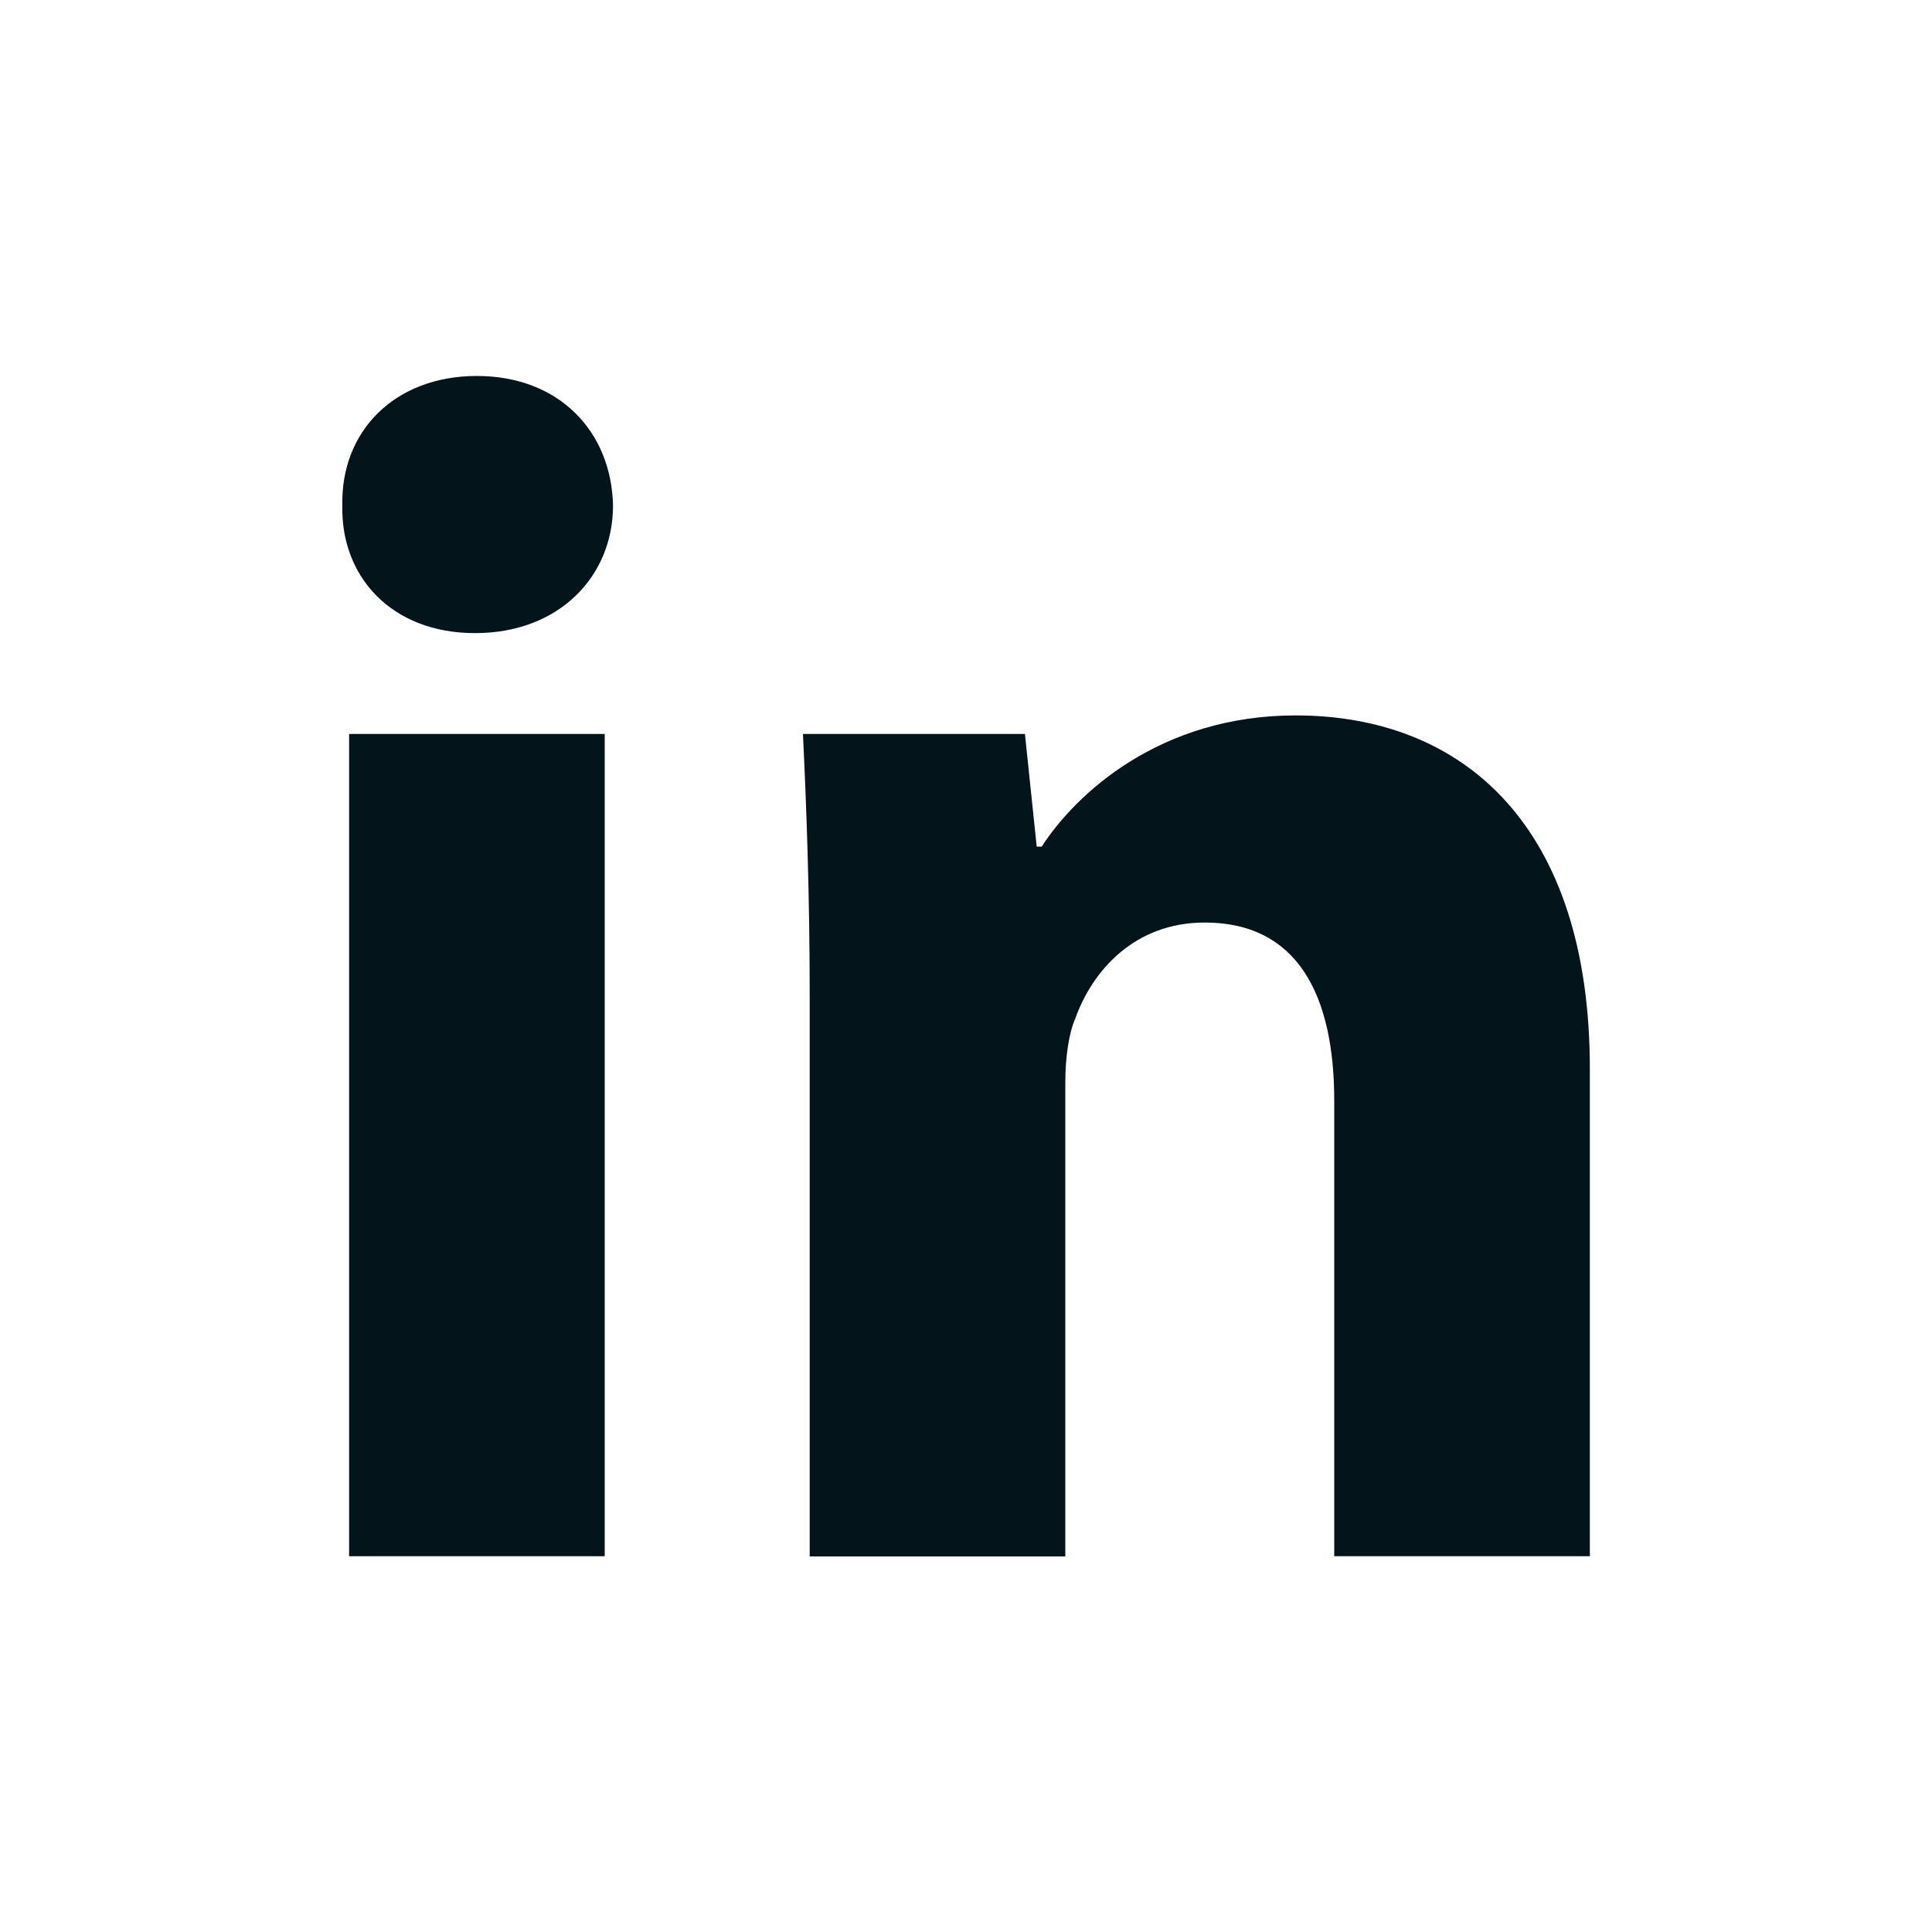
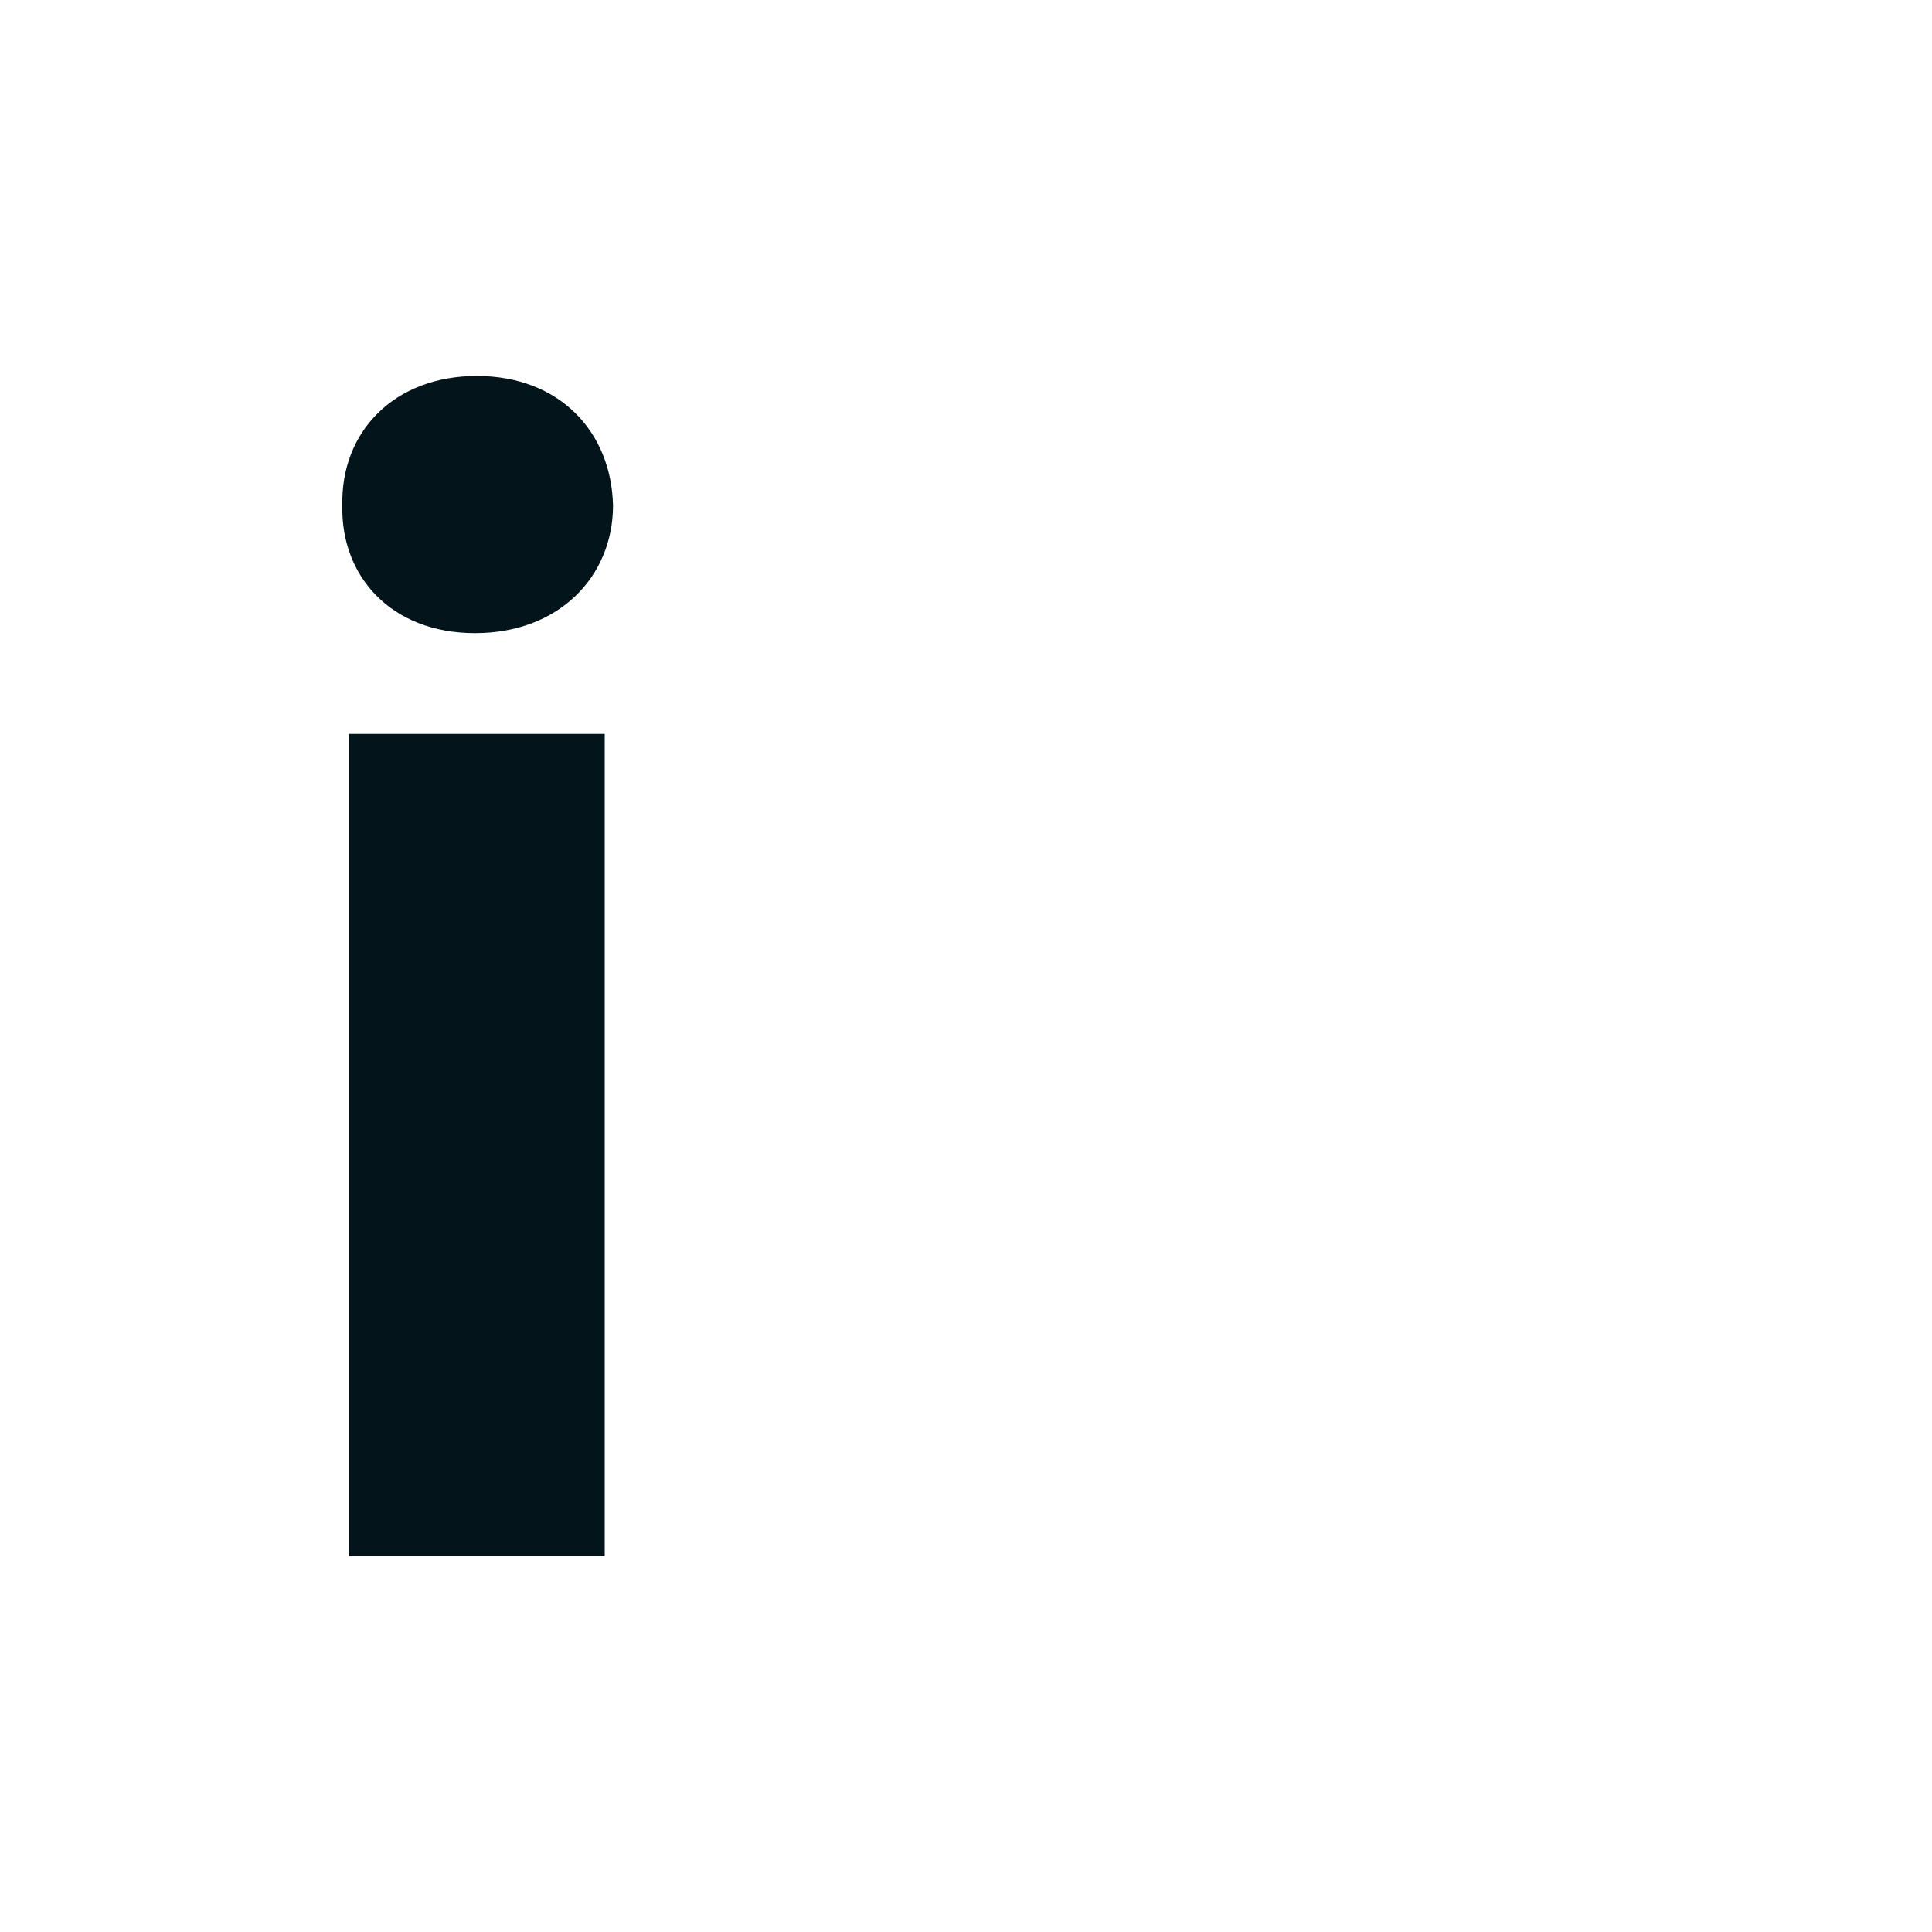
<svg xmlns="http://www.w3.org/2000/svg" id="_ÎÓÈ_1" viewBox="0 0 100 100">
  <defs>
    <style>.cls-1{fill:#03141b;}</style>
  </defs>
  <path class="cls-1" d="M31.73,26.16c0,3.66-2.78,6.61-7.14,6.61s-6.96-2.96-6.87-6.61c-.09-3.83,2.7-6.7,6.96-6.7s6.96,2.87,7.05,6.7Zm-13.66,54.39V37.99h13.23v42.56h-13.23Z" />
-   <path class="cls-1" d="M41.91,51.57c0-5.31-.17-9.83-.35-13.58h11.49l.61,5.83h.26c1.74-2.7,6.09-6.79,13.14-6.79,8.7,0,15.23,5.74,15.23,18.28v25.24h-13.23v-23.58c0-5.48-1.91-9.22-6.7-9.22-3.66,0-5.83,2.52-6.7,4.96-.35,.78-.52,2.09-.52,3.31v24.54h-13.23v-28.98Z" />
</svg>